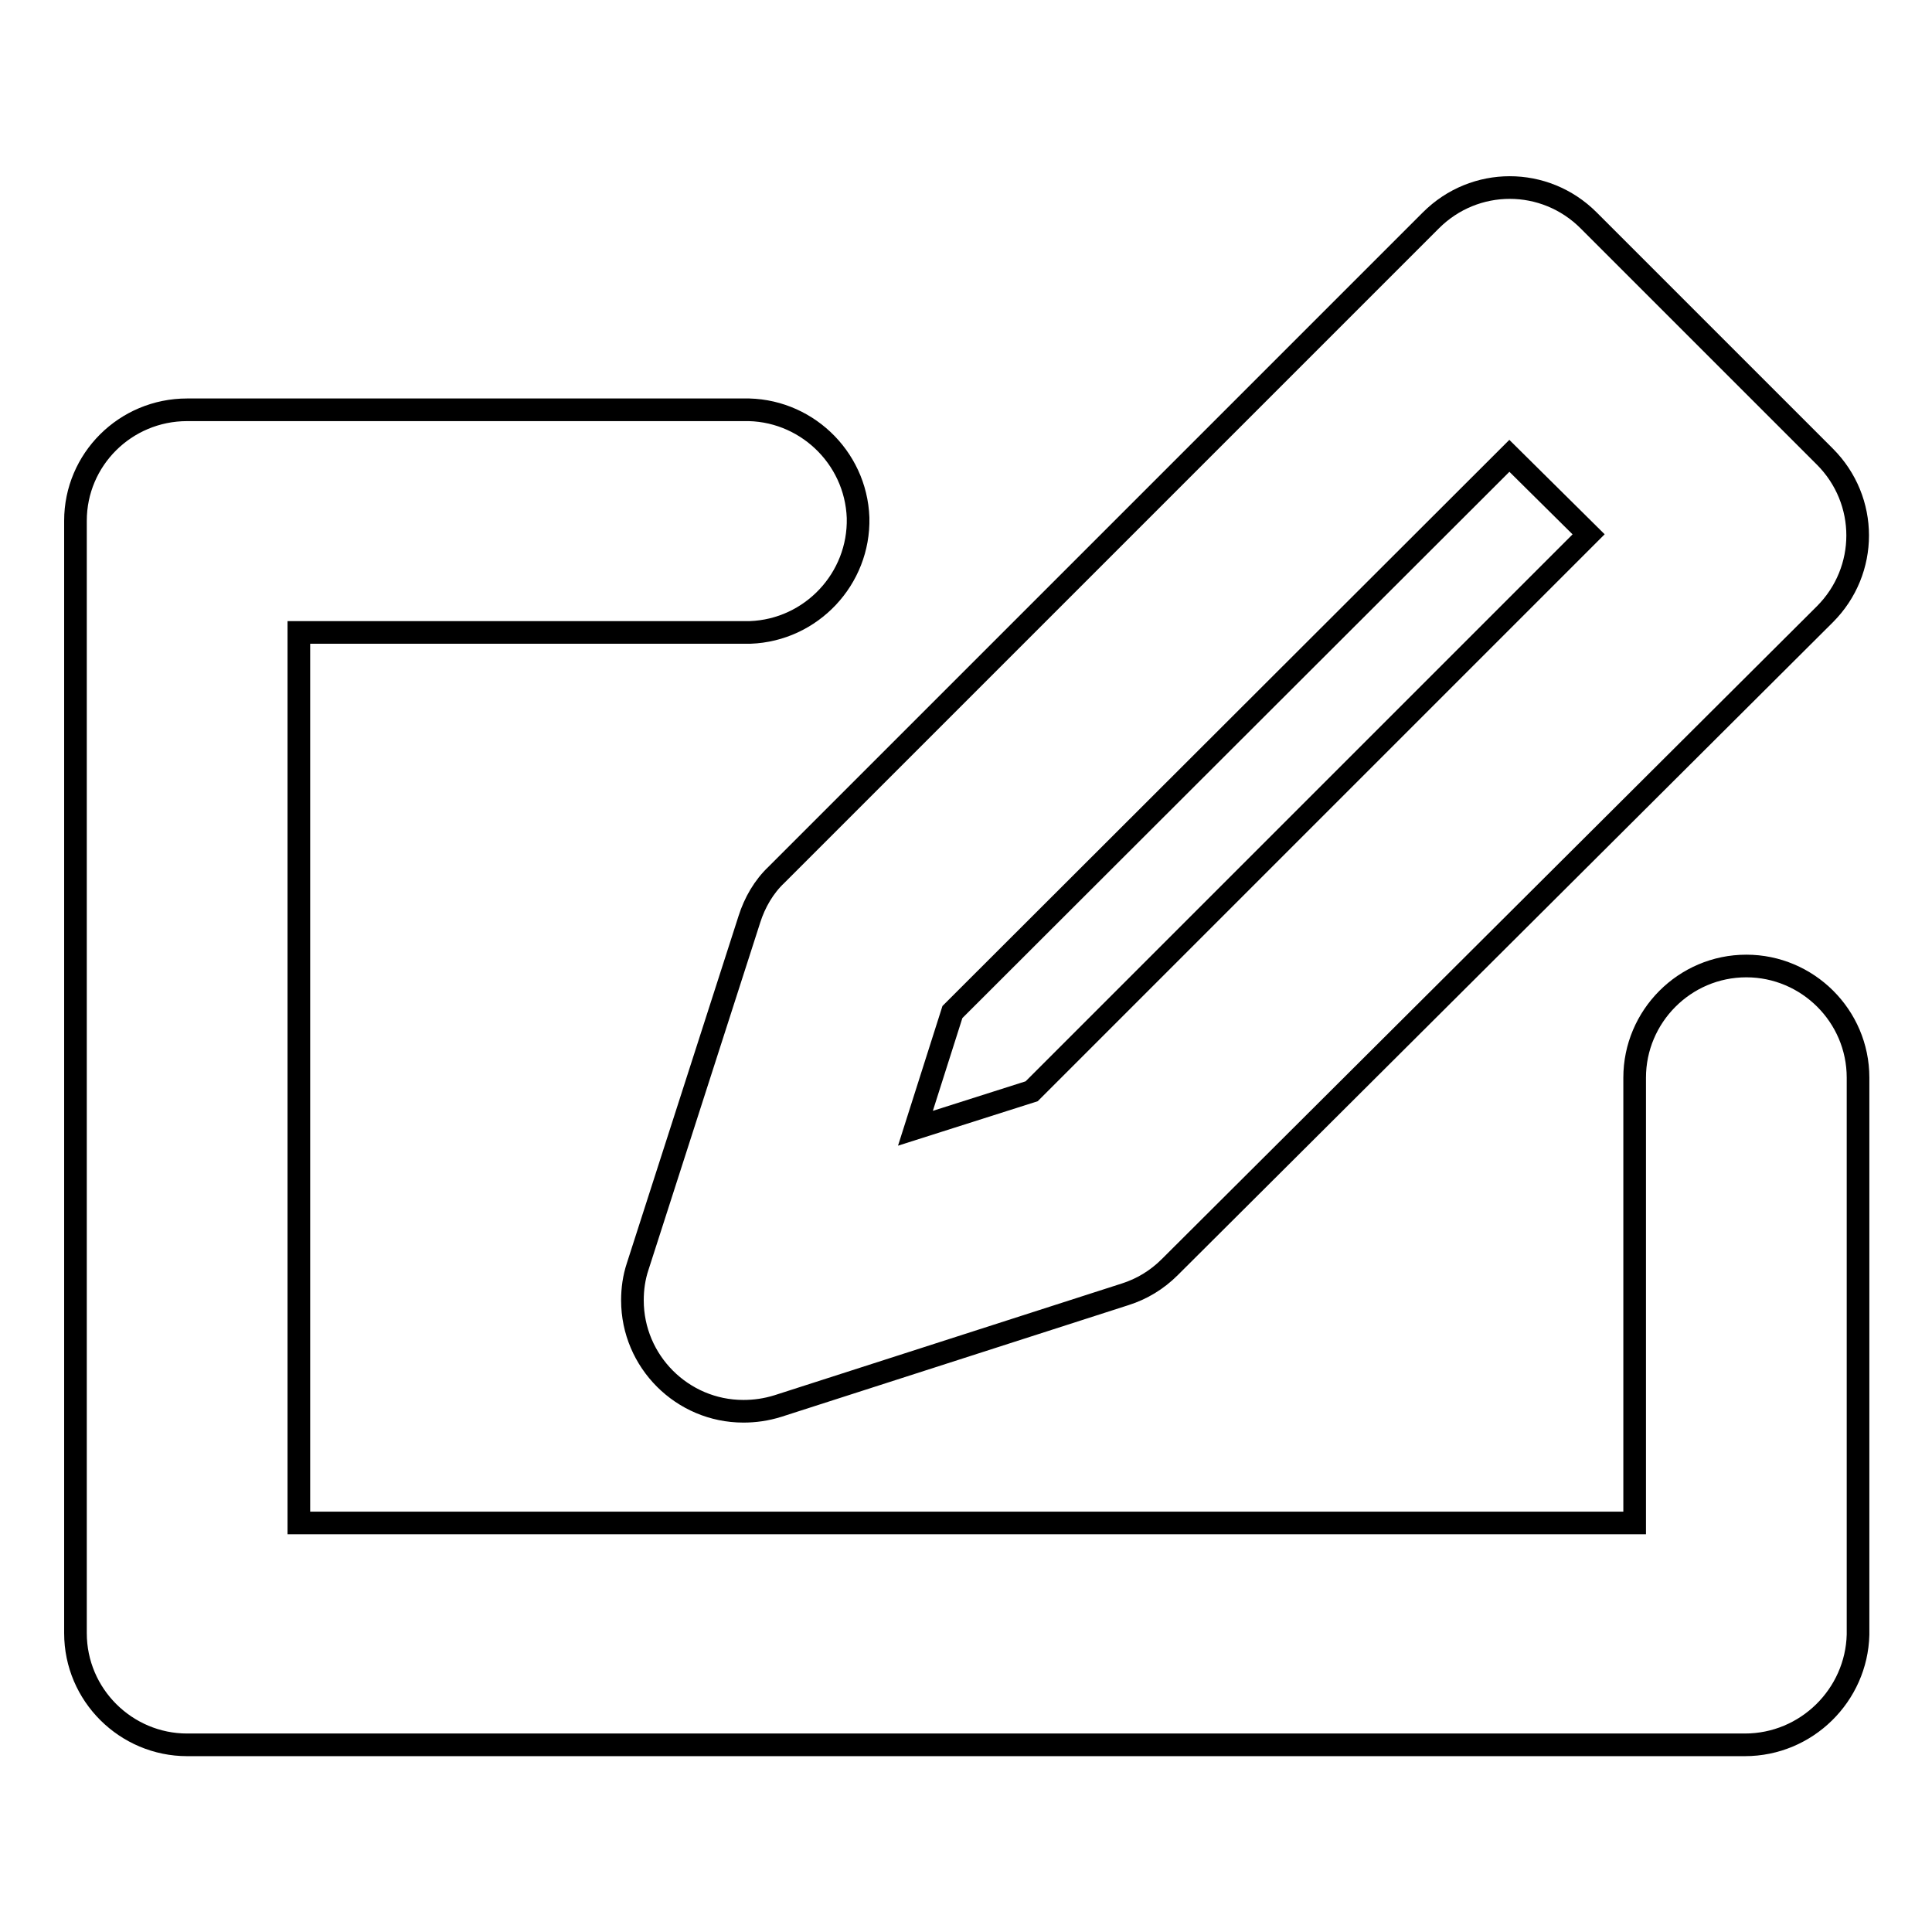
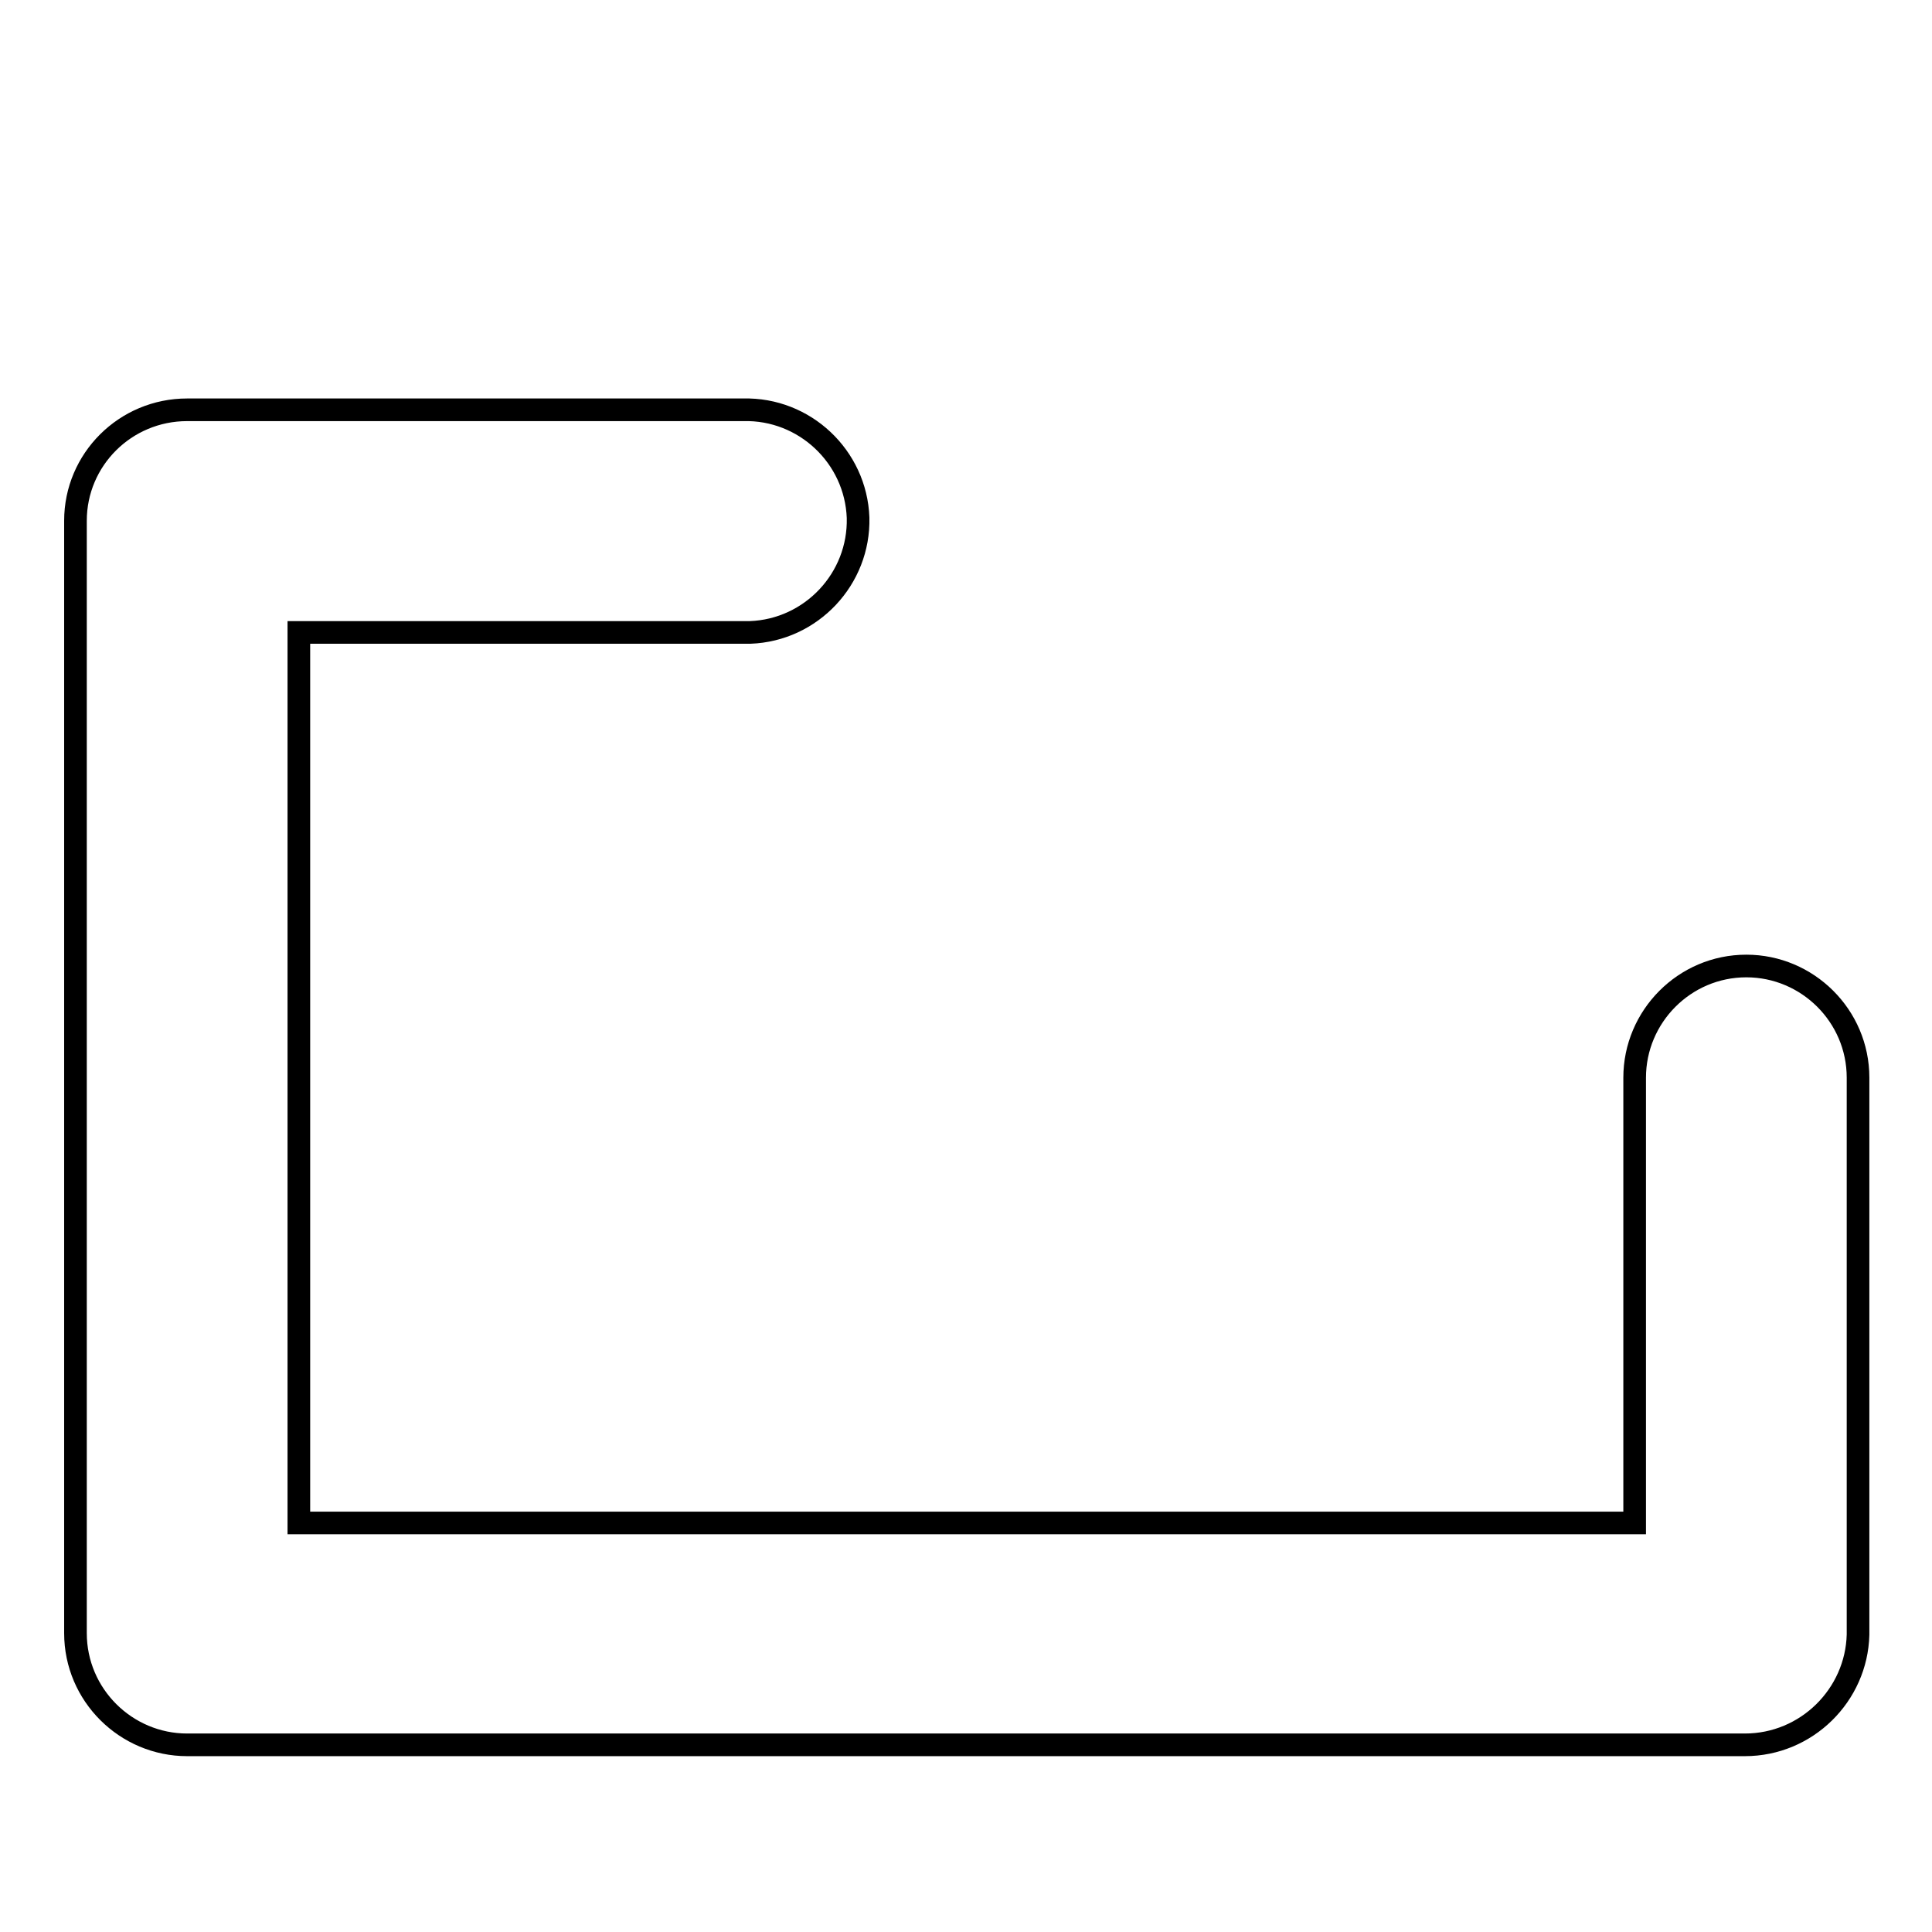
<svg xmlns="http://www.w3.org/2000/svg" version="1.1" x="0px" y="0px" viewBox="0 0 256 256" enable-background="new 0 0 256 256" xml:space="preserve">
  <g>
    <path stroke-width="3" fill-opacity="0" stroke="#000000" d="M231.2,231.2H24.8c-8.1,0-14.8-6.6-14.8-14.8V69c0-8.1,6.6-14.7,14.8-14.7h73.7c8.1-0.2,14.9,6.2,15.2,14.3 c0.2,8.1-6.2,14.9-14.3,15.2c-0.3,0-0.6,0-0.8,0h-59v118h177v-59c0-8.1,6.6-14.8,14.8-14.8c8.1,0,14.8,6.6,14.8,14.8v73.8 C246,224.6,239.4,231.2,231.2,231.2z" />
-     <path stroke-width="3" fill-opacity="0" stroke="#000000" d="M98.5,187c-8.1,0-14.7-6.6-14.7-14.7c0-1.5,0.2-3,0.7-4.5l14.8-46c0.7-2.2,1.9-4.3,3.6-5.9l86.7-86.7 c5.8-5.8,15.1-5.8,20.9,0c0,0,0,0,0,0l31.3,31.3c5.8,5.8,5.8,15.1,0,20.9c0,0,0,0,0,0L155,167.9c-1.7,1.7-3.7,2.9-5.9,3.6l-46,14.8 C101.5,186.8,100,187,98.5,187L98.5,187z M126.2,134.1l-4.9,15.4l15.4-4.9l73.8-73.8L200,60.4L126.2,134.1z" />
  </g>
</svg>